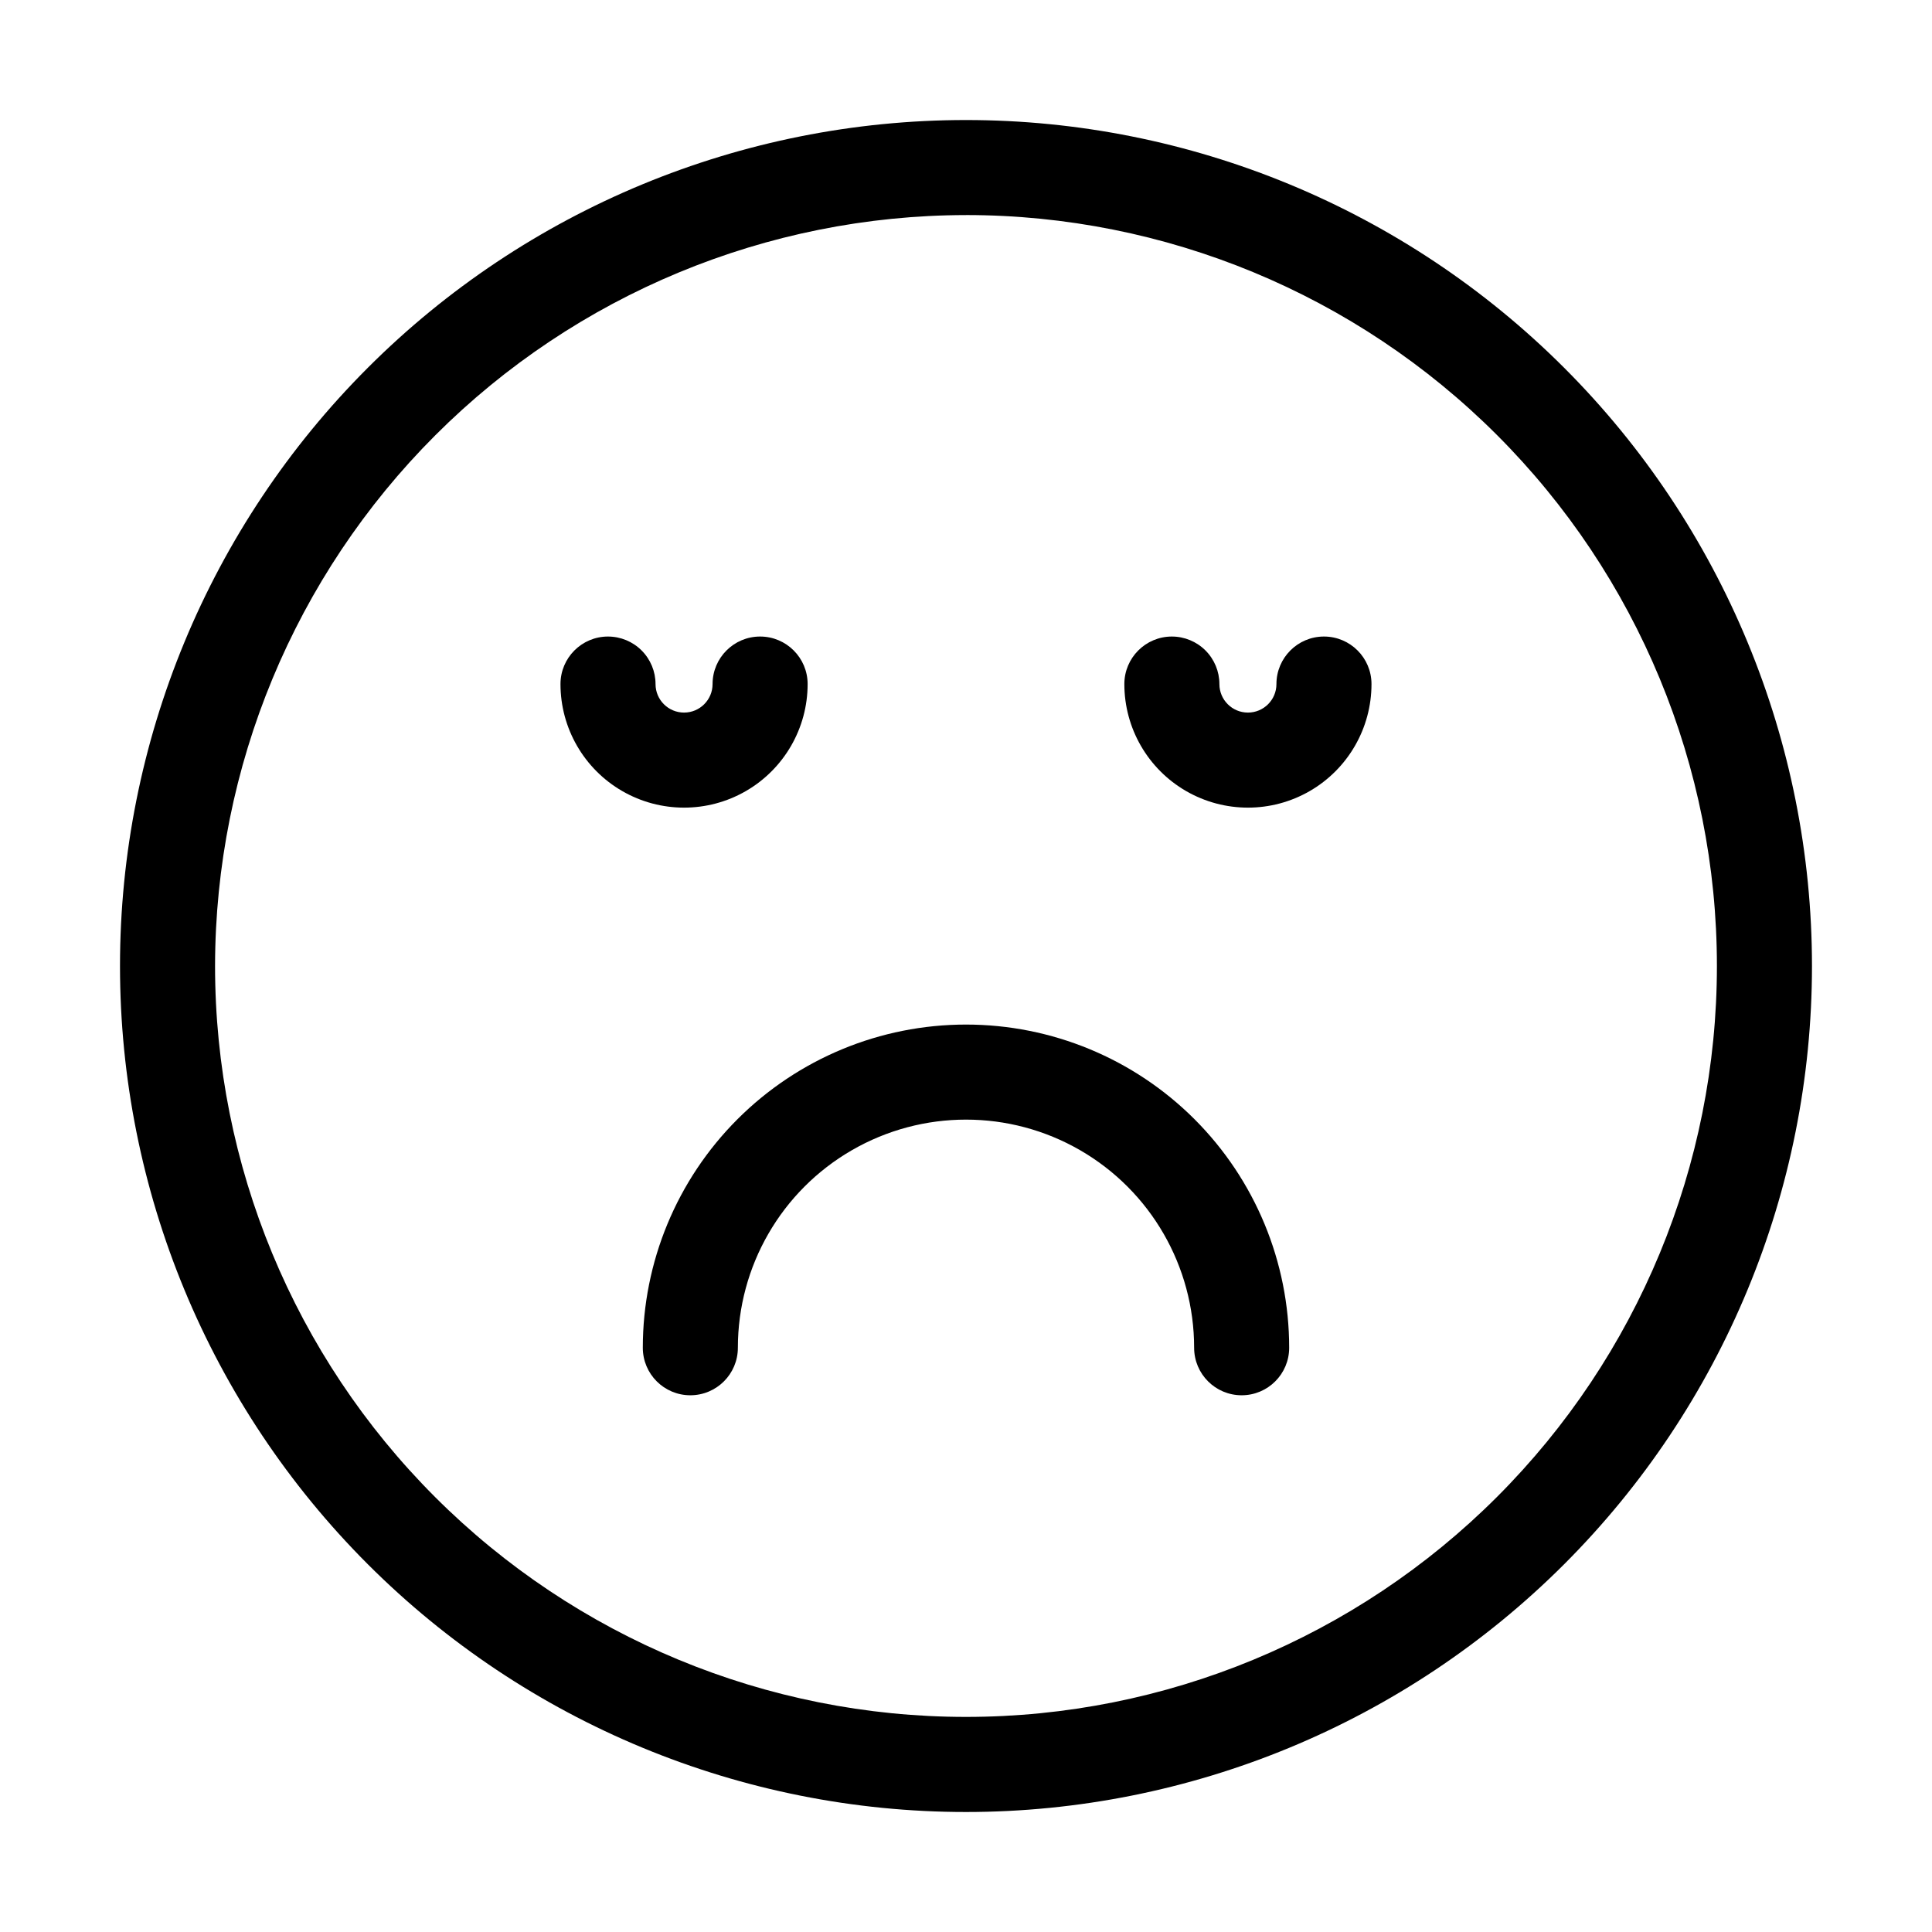
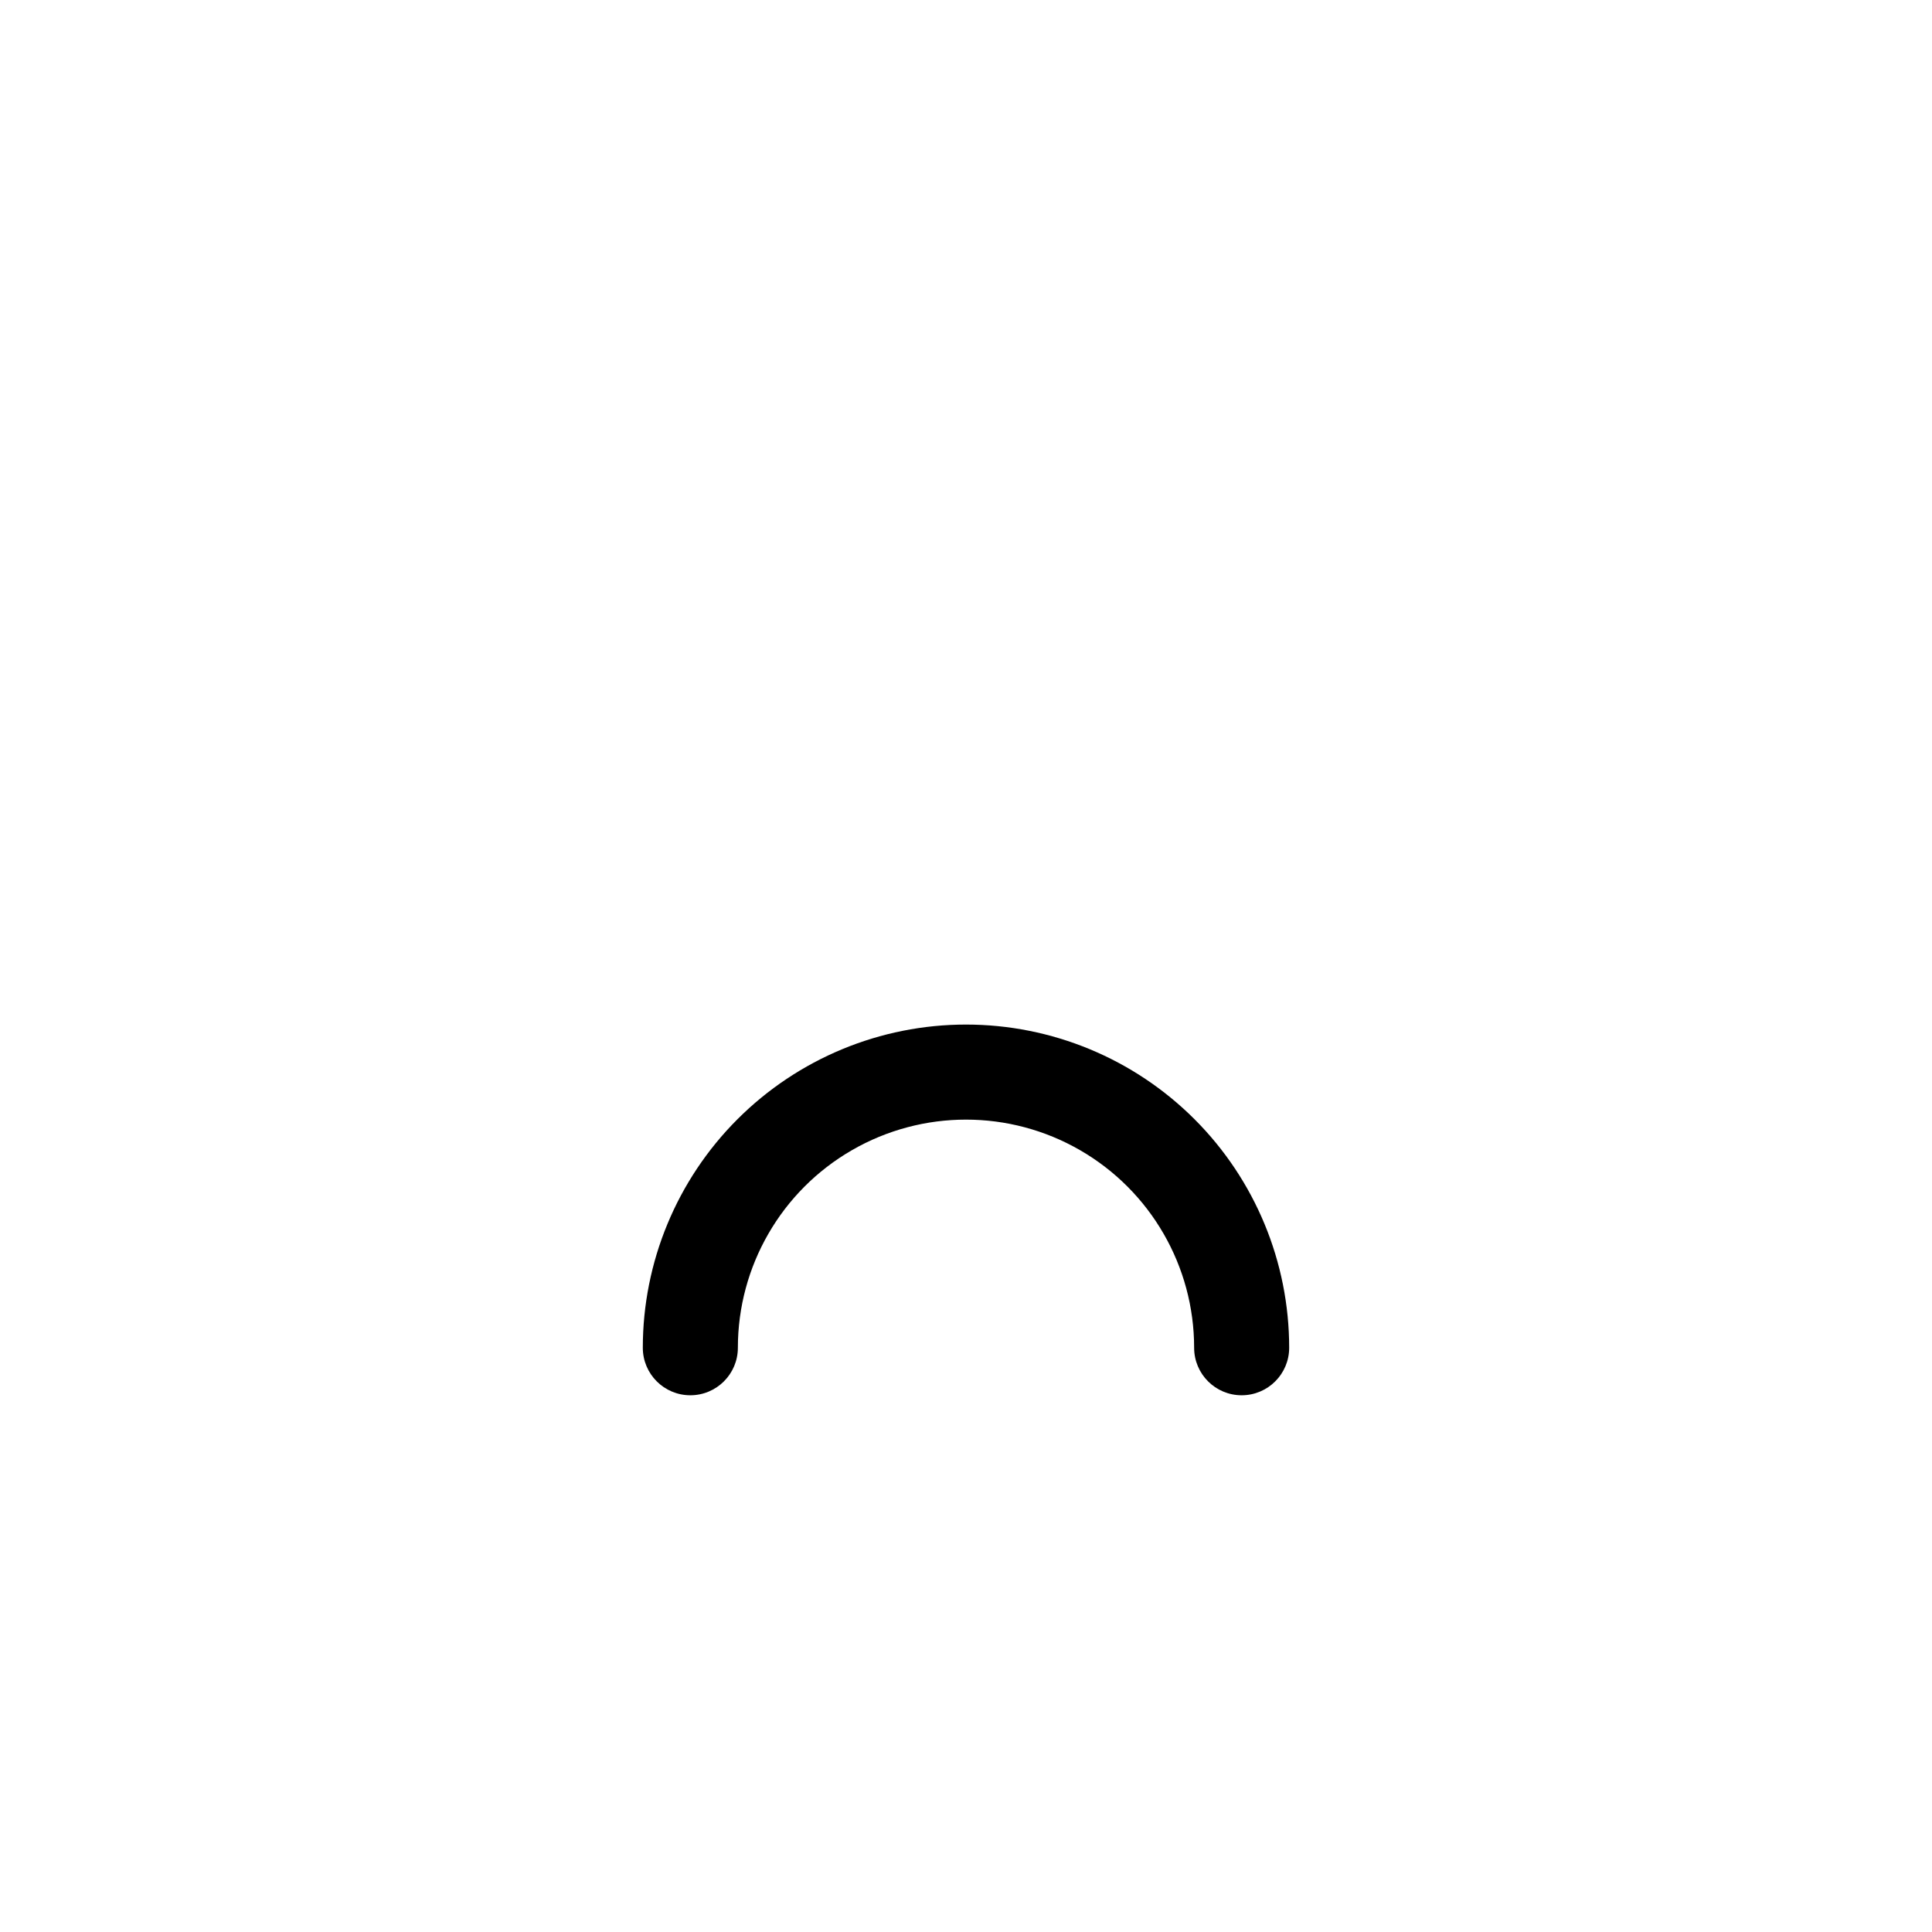
<svg xmlns="http://www.w3.org/2000/svg" fill="#000000" width="800px" height="800px" version="1.1" viewBox="144 144 512 512">
  <g>
-     <path d="m400 200.99c52.777 0 103.39 20.969 140.71 58.289 37.32 37.32 58.289 87.938 58.289 140.72 0 52.777-20.969 103.39-58.289 140.71-37.32 37.32-87.938 58.289-140.71 58.289-52.781 0-103.4-20.969-140.72-58.289-37.32-37.32-58.289-87.938-58.289-140.71 0.066-52.762 21.055-103.34 58.363-140.64 37.305-37.309 87.883-58.297 140.64-58.363m0-25.191v0.004c-59.461 0-116.49 23.617-158.53 65.664-42.047 42.043-65.664 99.07-65.664 158.53 0 59.457 23.617 116.48 65.664 158.53 42.043 42.047 99.07 65.668 158.53 65.668 59.457 0 116.48-23.621 158.53-65.668 42.047-42.043 65.668-99.07 65.668-158.53 0-59.461-23.621-116.49-65.668-158.53-42.043-42.047-99.07-65.664-158.53-65.664z" />
    <path d="m400 415.52c22.715 0 44.5 9.023 60.559 25.086 16.062 16.062 25.086 37.848 25.086 60.562 0 6.957-5.637 12.594-12.594 12.594s-12.594-5.637-12.594-12.594c0-21.602-11.523-41.559-30.23-52.359-18.703-10.797-41.75-10.797-60.457 0-18.707 10.801-30.227 30.758-30.227 52.359 0 6.957-5.641 12.594-12.598 12.594-6.957 0-12.594-5.637-12.594-12.594 0-22.715 9.023-44.5 25.086-60.562s37.848-25.086 60.562-25.086z" />
-     <path d="m454.56 312.69c3.34 0 6.543 1.328 8.906 3.691 2.359 2.359 3.688 5.562 3.688 8.906 0 4.172 3.383 7.555 7.559 7.555 4.172 0 7.555-3.383 7.555-7.555 0-6.957 5.641-12.598 12.598-12.598 6.953 0 12.594 5.641 12.594 12.598 0 11.699-6.242 22.508-16.375 28.359-10.129 5.848-22.613 5.848-32.746 0-10.133-5.852-16.375-16.66-16.375-28.359 0-6.957 5.641-12.598 12.598-12.598z" />
-     <path d="m305.13 312.69c3.34 0 6.543 1.328 8.906 3.691 2.359 2.359 3.688 5.562 3.688 8.906 0 4.172 3.383 7.555 7.559 7.555 4.172 0 7.555-3.383 7.555-7.555 0-6.957 5.641-12.598 12.598-12.598 6.953 0 12.594 5.641 12.594 12.598 0 11.699-6.242 22.508-16.375 28.359-10.133 5.848-22.613 5.848-32.746 0-10.133-5.852-16.375-16.66-16.375-28.359 0-6.957 5.641-12.598 12.598-12.598z" />
  </g>
</svg>